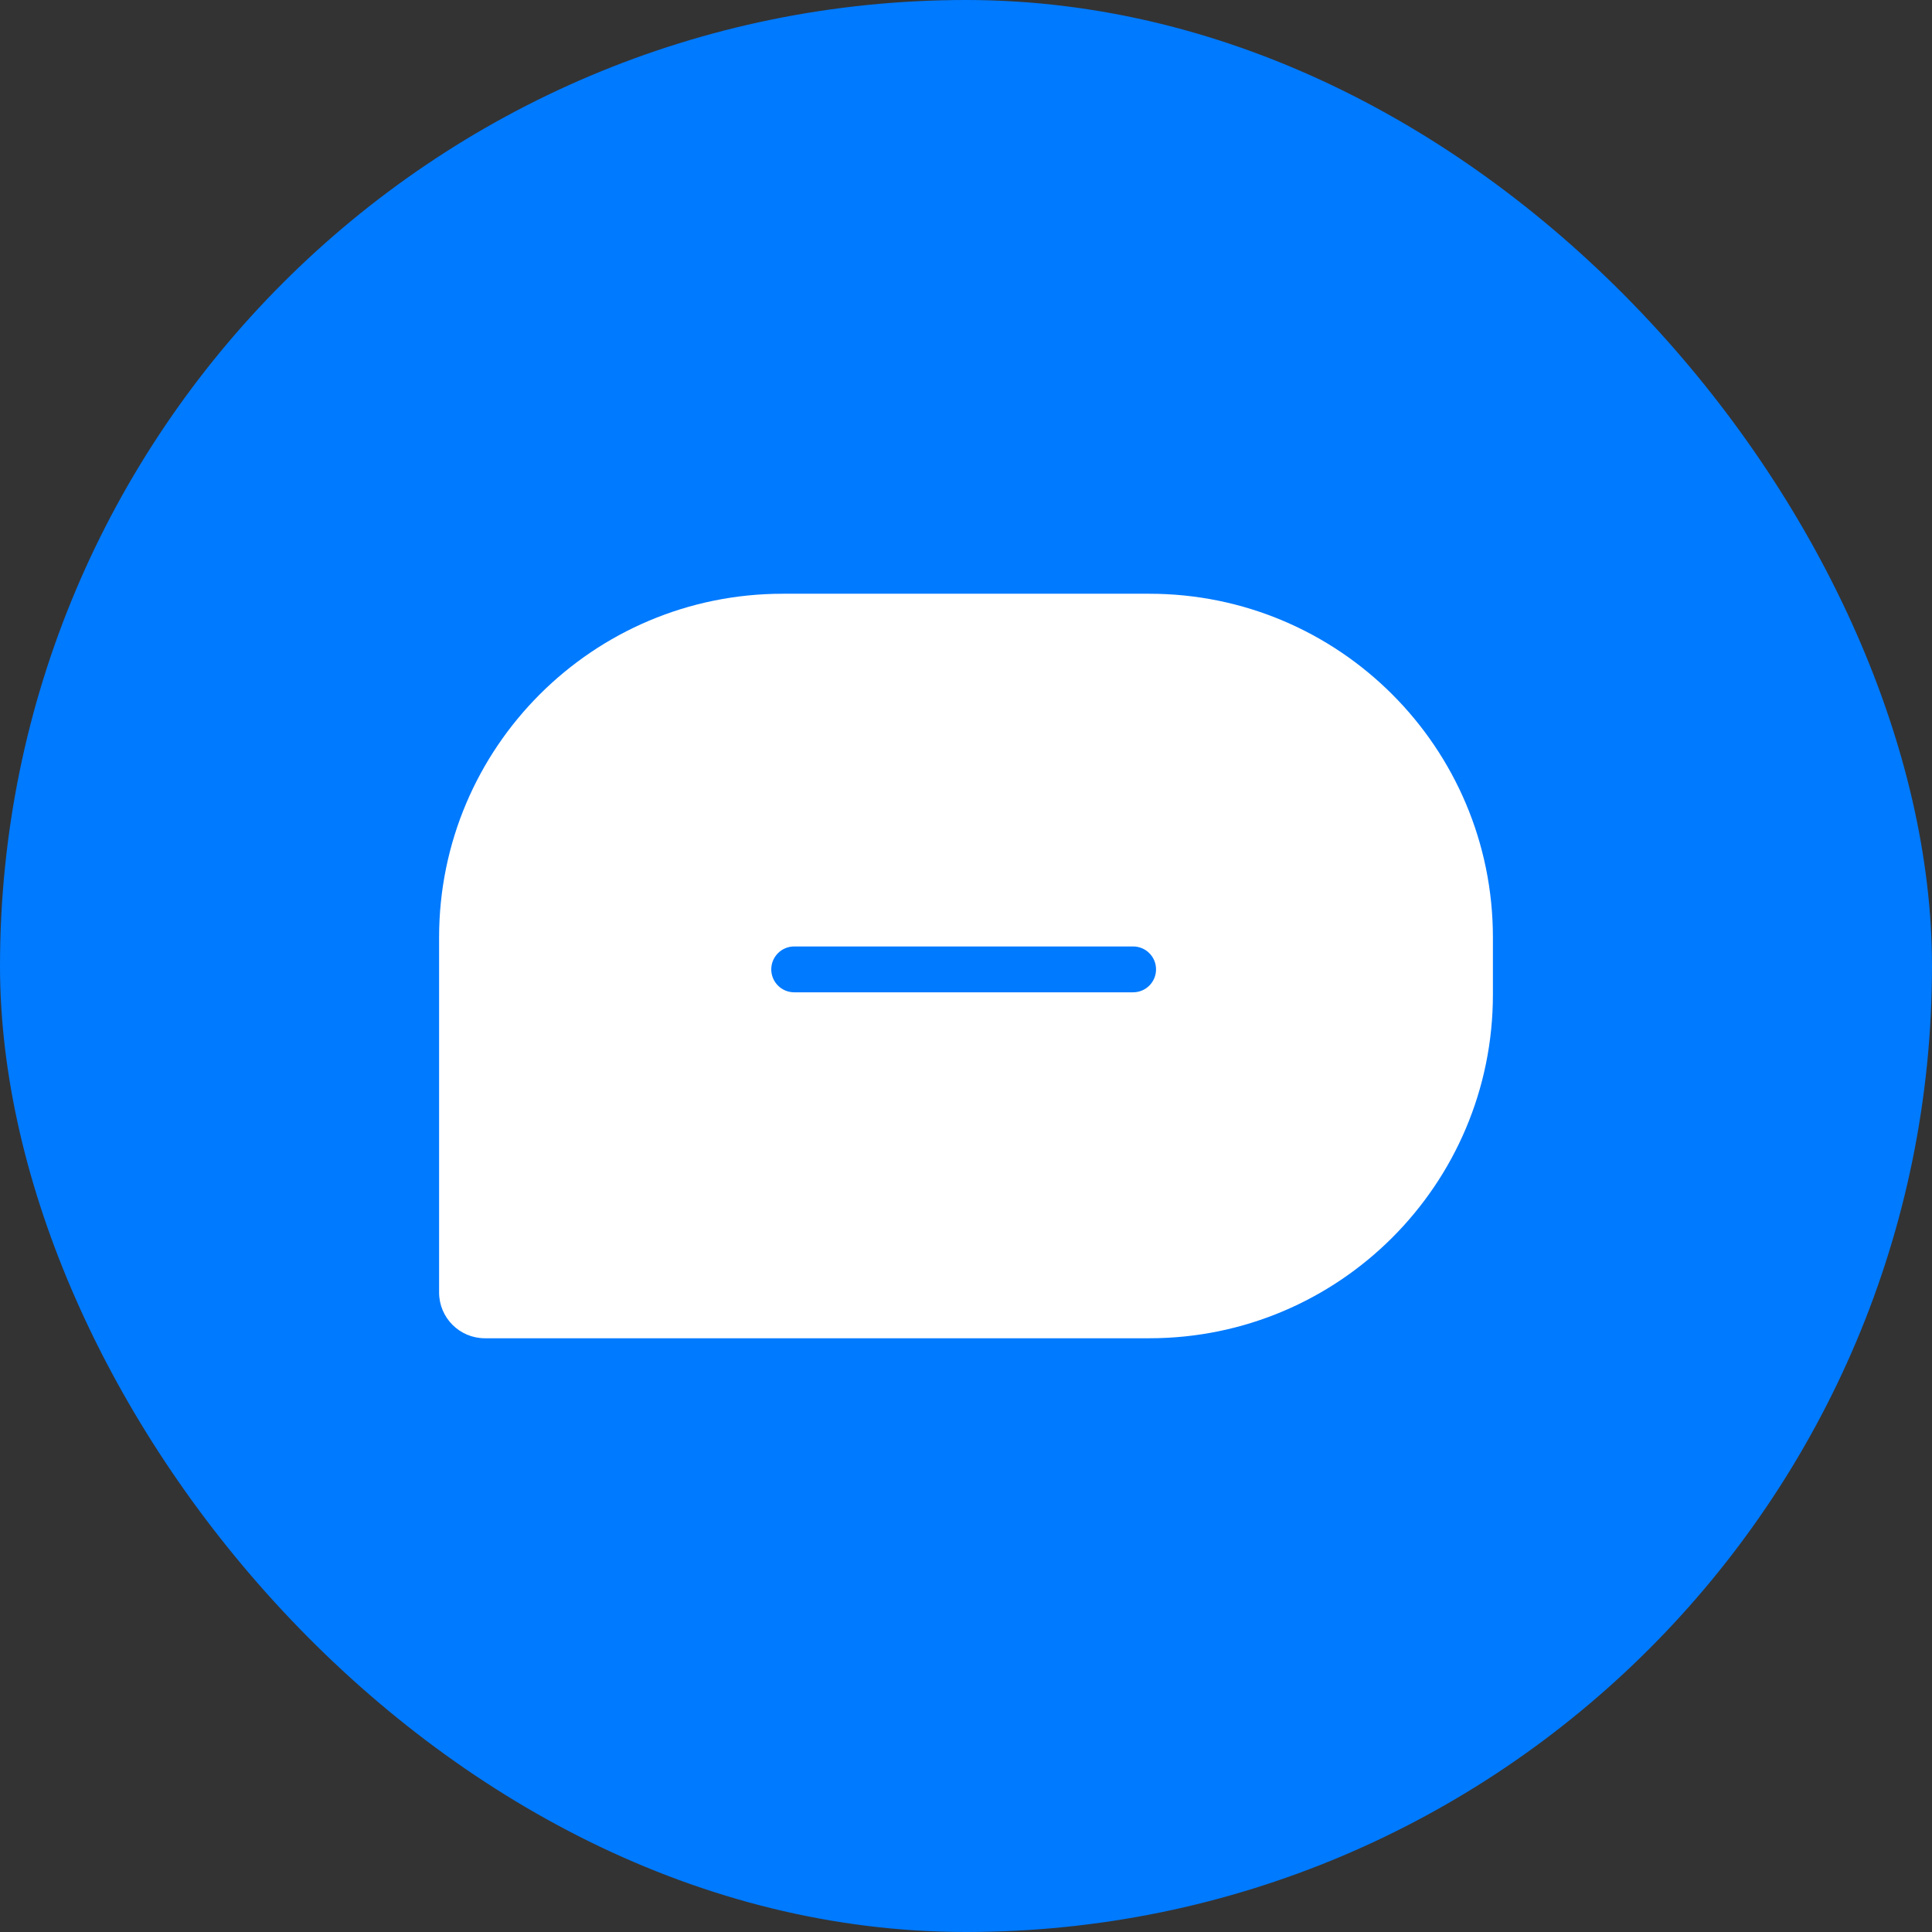
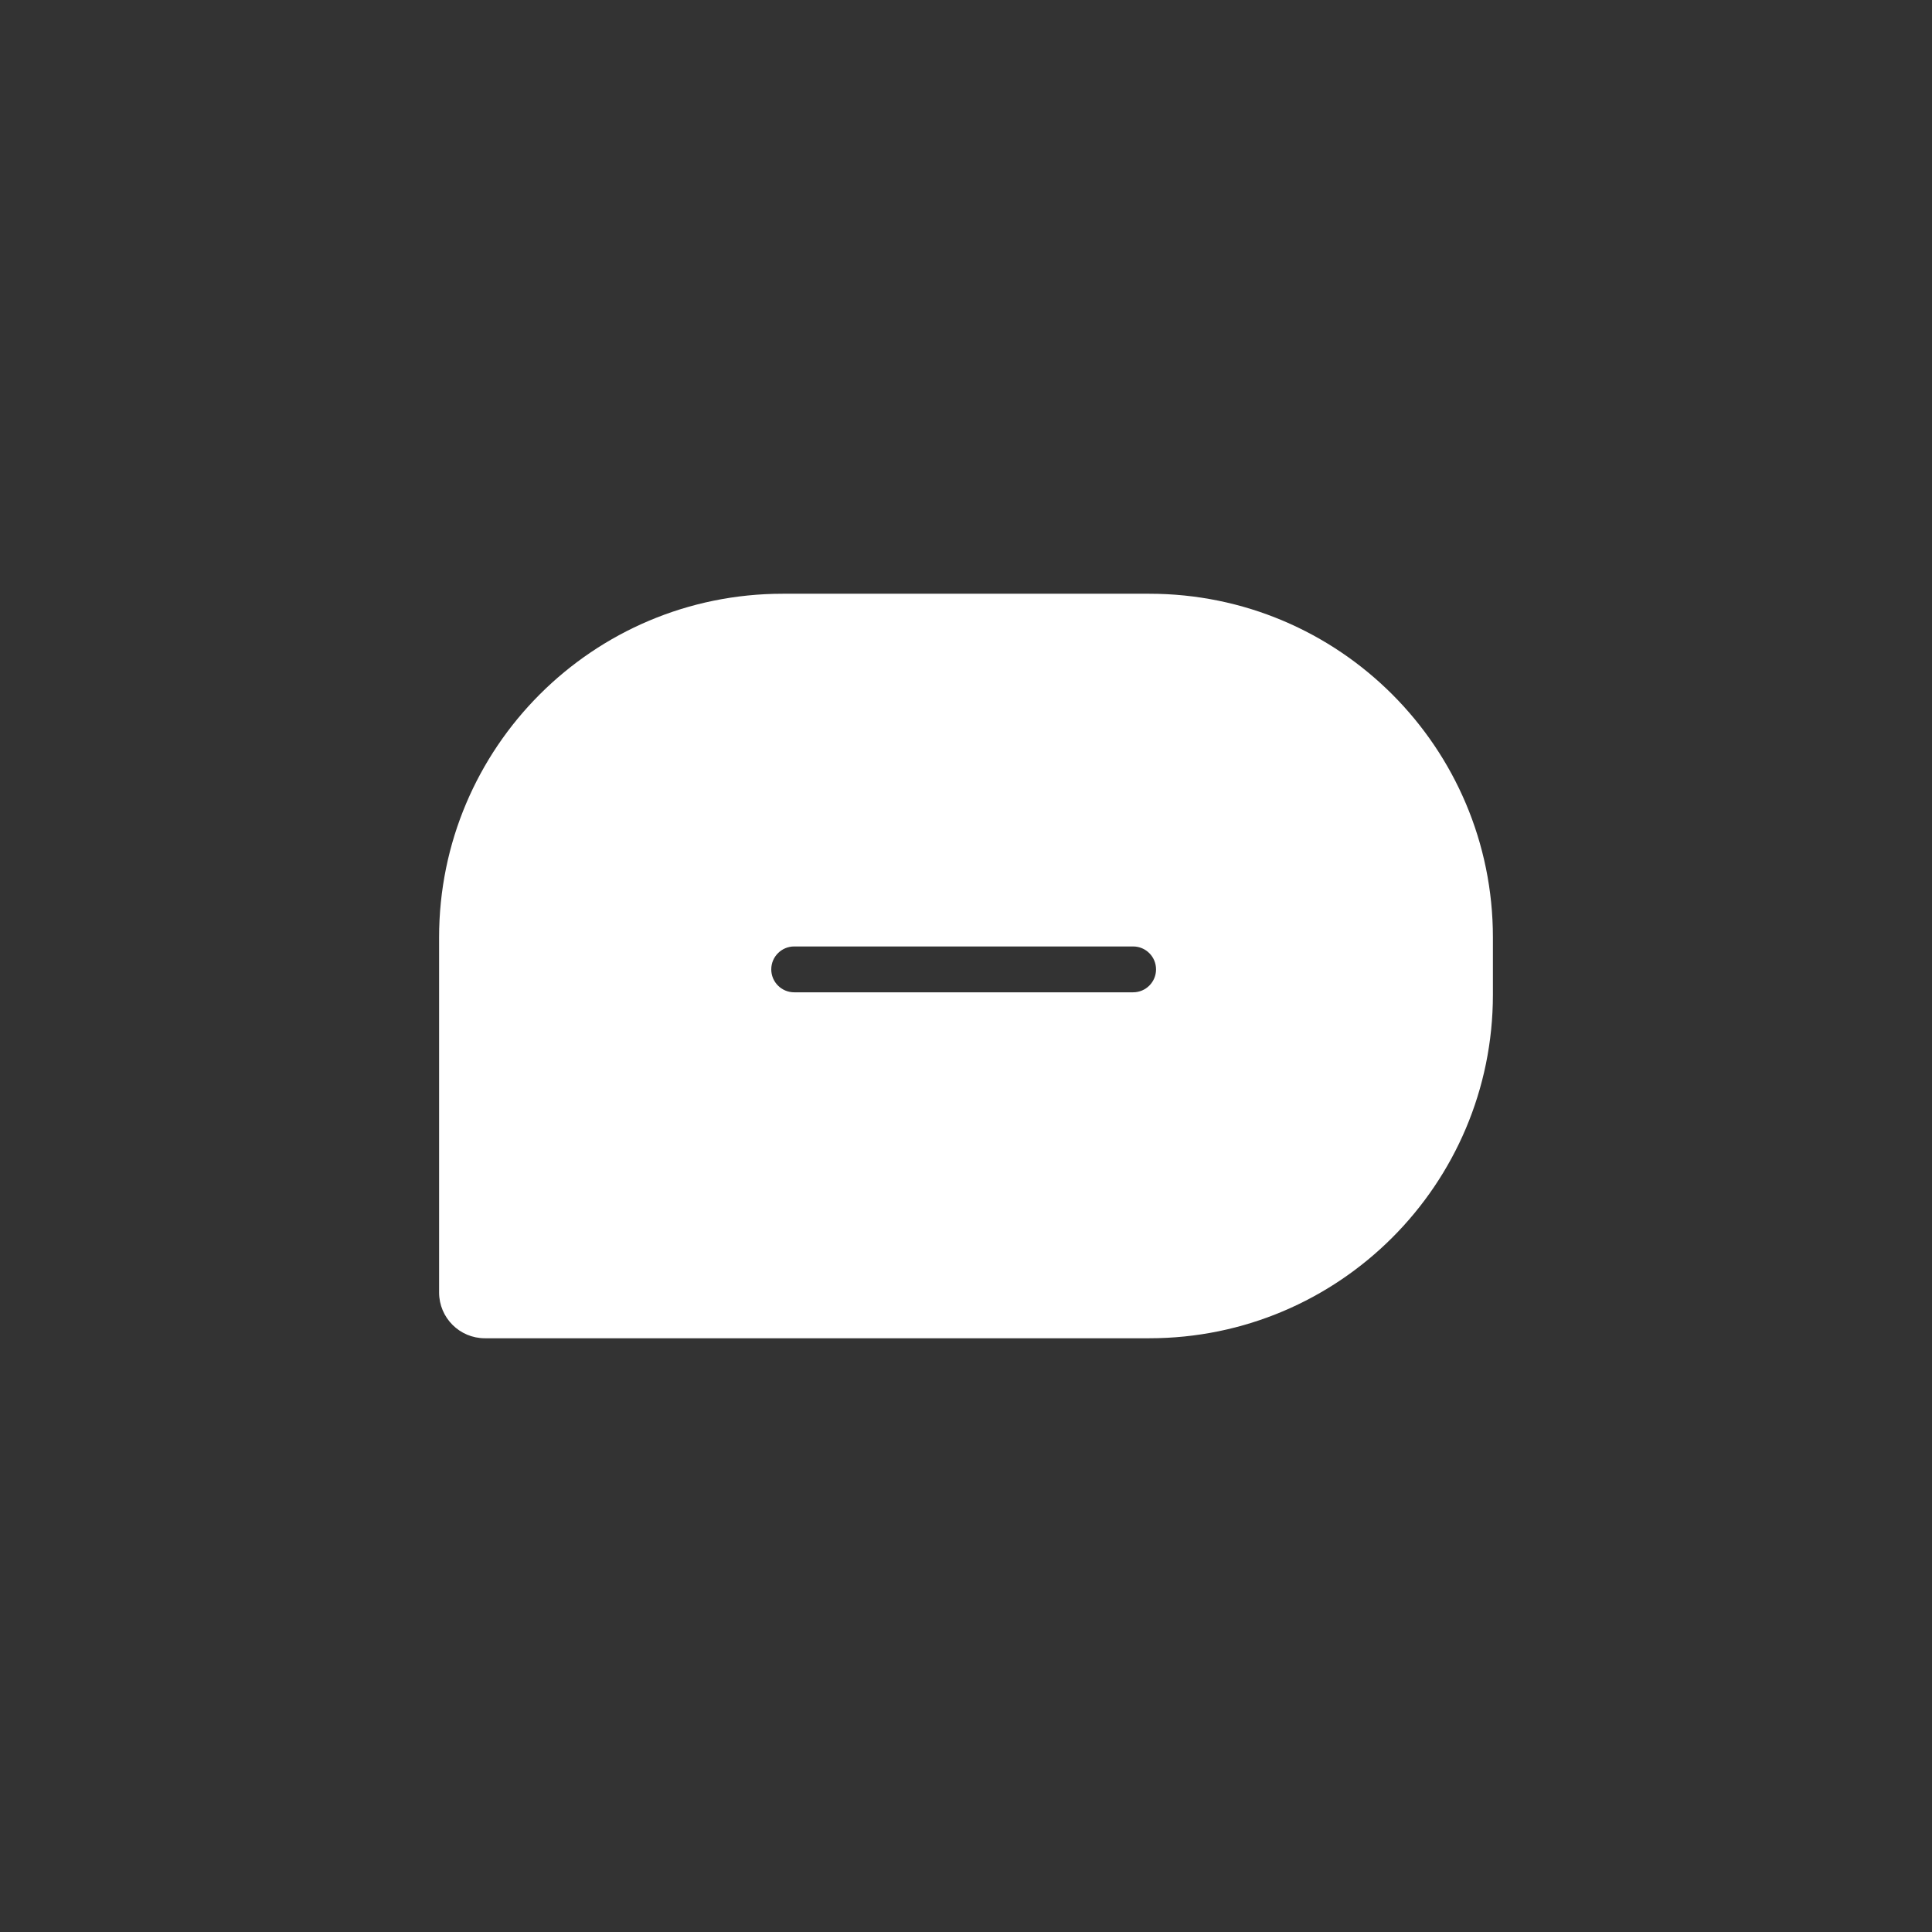
<svg xmlns="http://www.w3.org/2000/svg" width="44" height="44" viewBox="0 0 44 44" fill="none">
  <rect x="0" y="0" width="44" height="44" fill="#333333" stroke="none" />
-   <rect width="44" height="44" rx="22" fill="#007AFF" />
  <g clip-path="url(#clip0_95_38920)">
    <path fill-rule="evenodd" clip-rule="evenodd" d="M26.174 13.522C30.496 13.522 34 17.026 34 21.348V22.652C34 26.974 30.496 30.478 26.174 30.478H11.043C10.467 30.478 10 30.011 10 29.435V21.348C10 17.026 13.504 13.522 17.826 13.522H26.174ZM17.565 22.077C17.565 21.789 17.799 21.555 18.087 21.555H25.806C26.095 21.555 26.328 21.789 26.328 22.077C26.328 22.365 26.095 22.599 25.806 22.599H18.087C17.799 22.599 17.565 22.365 17.565 22.077Z" fill="white" />
  </g>
  <defs>
    <clipPath id="clip0_95_38920">
      <rect width="24" height="16.957" fill="white" transform="translate(10 13.522)" />
    </clipPath>
  </defs>
</svg>